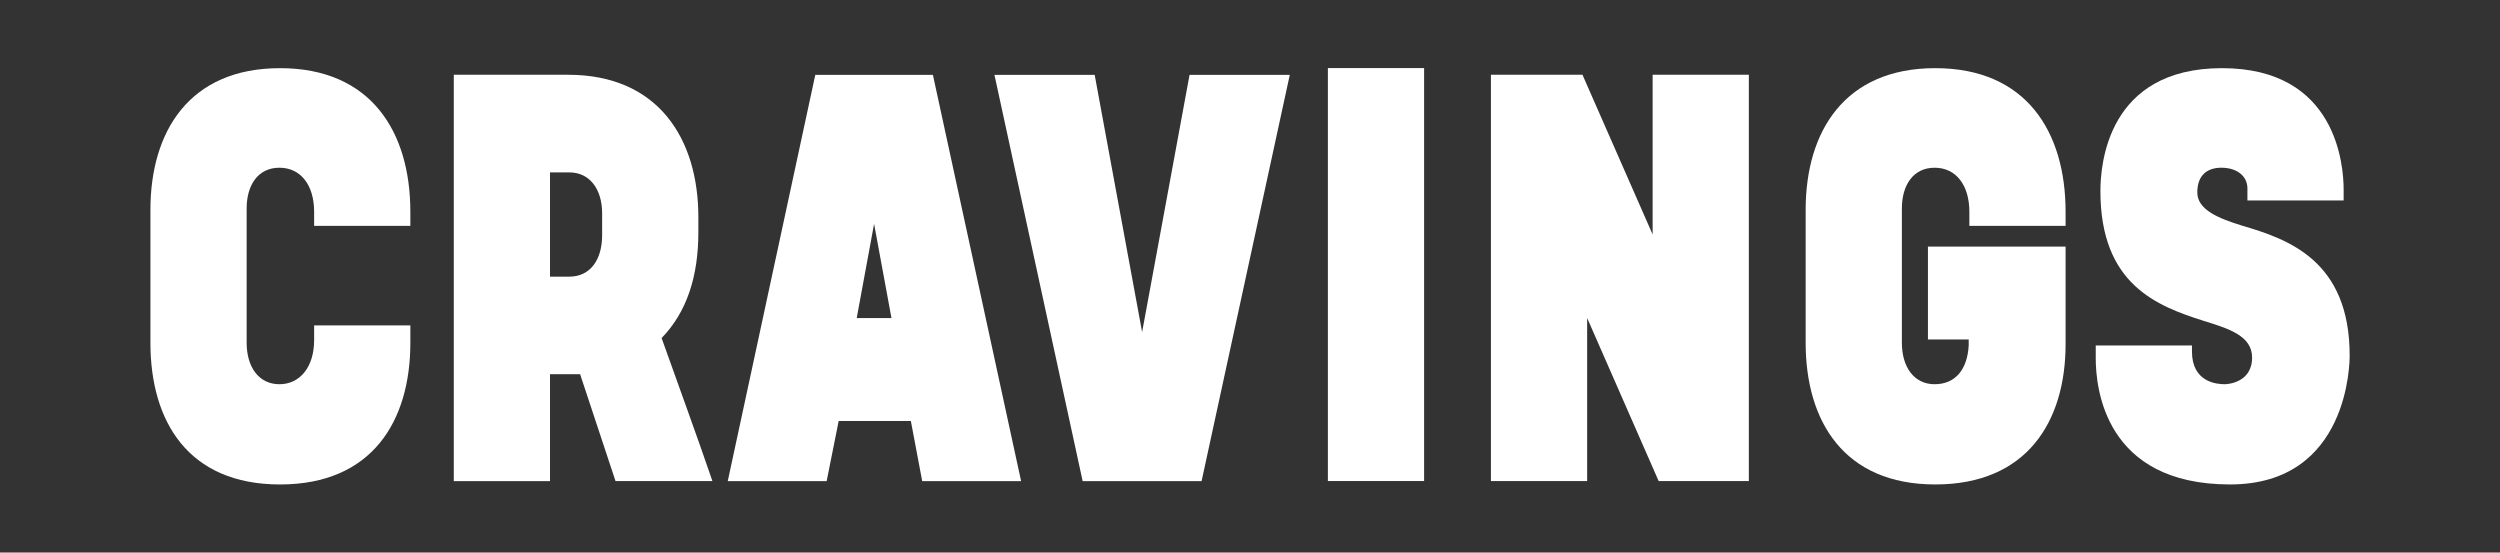
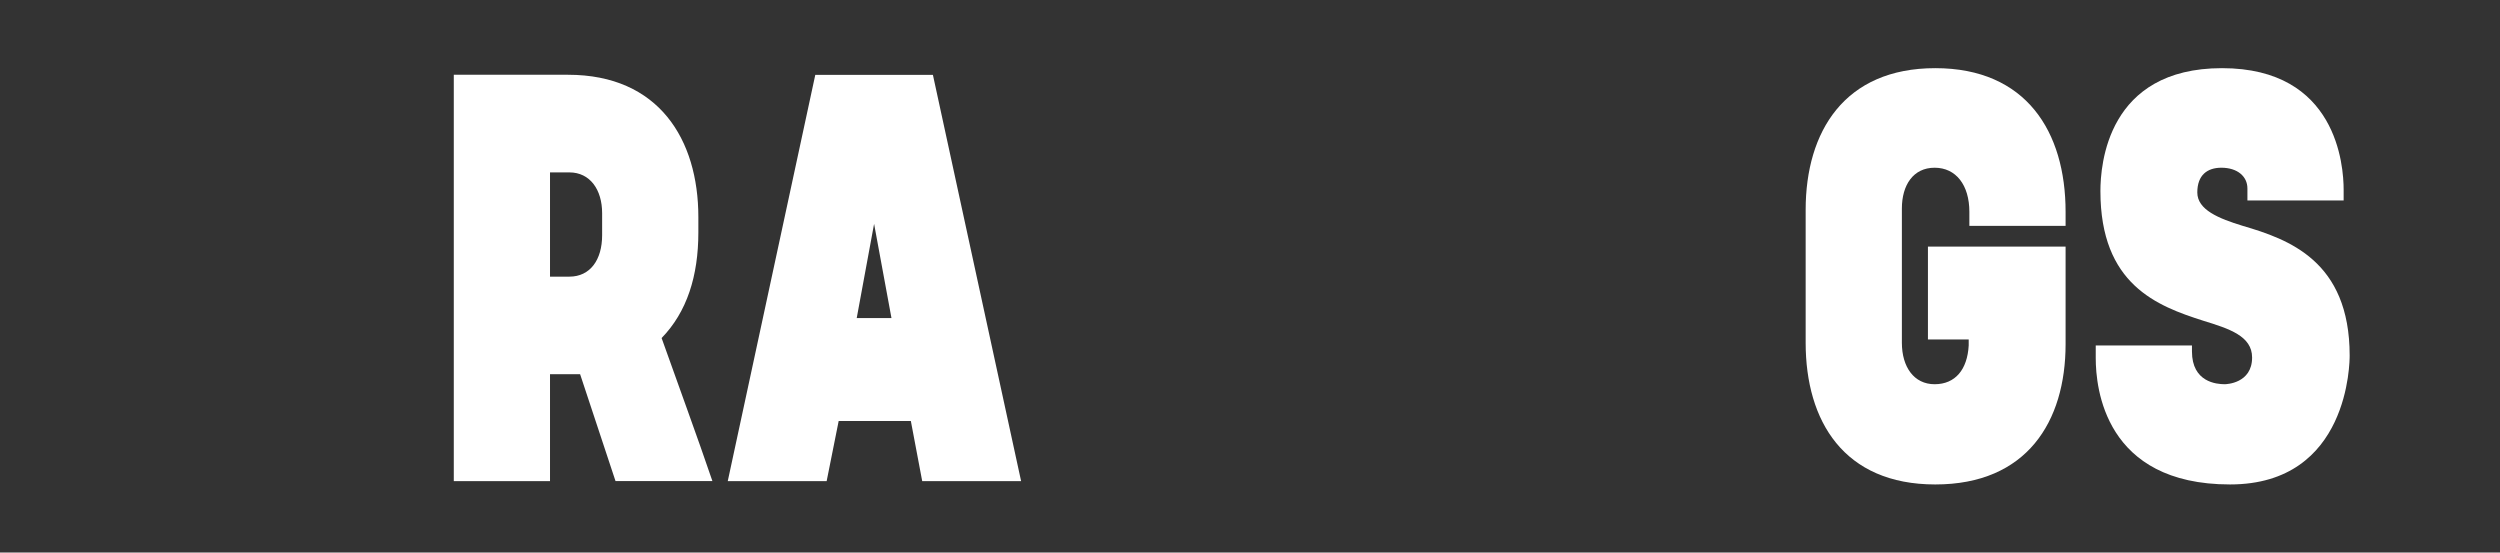
<svg xmlns="http://www.w3.org/2000/svg" id="Layer_1" data-name="Layer 1" viewBox="0 0 336.72 74.42">
  <rect x="0" y="0" width="336.72" height="74.42" fill="#333333" stroke="none" />
  <defs>
    <style>
      .cls-1 {
        fill: #fff;
        stroke-width: 0px;
      }
    </style>
  </defs>
-   <path class="cls-1" d="m42.31,28.53c0-3.6-1.8-5.94-4.68-5.94s-4.41,2.34-4.41,5.49v18.09c0,3.24,1.62,5.58,4.41,5.58s4.68-2.34,4.68-5.94v-1.98h12.96v2.34c0,10.53-5.13,19.08-17.55,19.08s-17.46-8.55-17.46-19.08v-17.91c0-10.53,5.22-19.08,17.46-19.08s17.55,8.55,17.55,19.35v1.89h-12.96v-1.89Z" />
  <path class="cls-1" d="m78.13,50.4h-4.05v14.4h-12.96V10.07h15.39c12.24,0,17.55,8.73,17.55,19.17v2.07c0,5.85-1.53,10.71-4.95,14.22,1.98,5.58,4.95,13.68,6.84,19.26h-13.05l-4.77-14.4Zm-4.05-13.14h2.61c2.79,0,4.41-2.25,4.41-5.58v-2.97c0-3.15-1.62-5.49-4.41-5.49h-2.61v14.04Z" />
  <path class="cls-1" d="m137.53,64.8h-13.32l-1.53-8.1h-9.72l-1.62,8.1h-13.32l11.79-54.72h15.84l11.88,54.72Zm-17.46-21.96l-2.34-12.69-2.34,12.69h4.68Z" />
-   <path class="cls-1" d="m145.82,64.8l-11.88-54.72h13.5l6.39,34.65,6.39-34.65h13.5l-11.88,54.72h-16.02Z" />
-   <path class="cls-1" d="m178.85,9.17h12.96v55.62h-12.96V9.17Z" />
-   <path class="cls-1" d="m222.59,10.07h12.96v54.72h-12.15l-9.63-21.96v21.96h-12.96V10.07h12.33l9.45,21.51V10.07Z" />
  <path class="cls-1" d="m259.67,33.21h18.54v13.14c0,10.44-5.22,18.9-17.55,18.9s-17.46-8.55-17.46-19.08v-17.91c0-10.53,5.22-19.08,17.46-19.08s17.55,8.55,17.55,19.35v1.89h-12.96v-1.89c0-3.6-1.8-5.94-4.68-5.94s-4.41,2.34-4.41,5.49v18.09c0,3.24,1.62,5.58,4.41,5.58s4.41-1.98,4.59-5.22v-.81h-5.49v-12.51Z" />
  <path class="cls-1" d="m302.7,25.38c0-1.62-1.35-2.79-3.51-2.79-1.89,0-3.24.99-3.24,3.33s2.88,3.51,6.12,4.5c6.12,1.8,14.4,4.68,14.4,17.46,0,.72,0,17.37-16.11,17.37-16.92,0-18.09-13.05-18.09-17.01v-1.71h12.96v.81c0,4.14,3.33,4.41,4.41,4.41.18,0,3.69-.09,3.69-3.6,0-2.88-3.06-3.87-6.57-4.95-6.21-1.98-13.86-4.86-13.86-17.46,0-3.51.9-16.56,16.38-16.56s16.38,13.14,16.38,16.38v1.44h-12.96v-1.62Z" />
</svg>